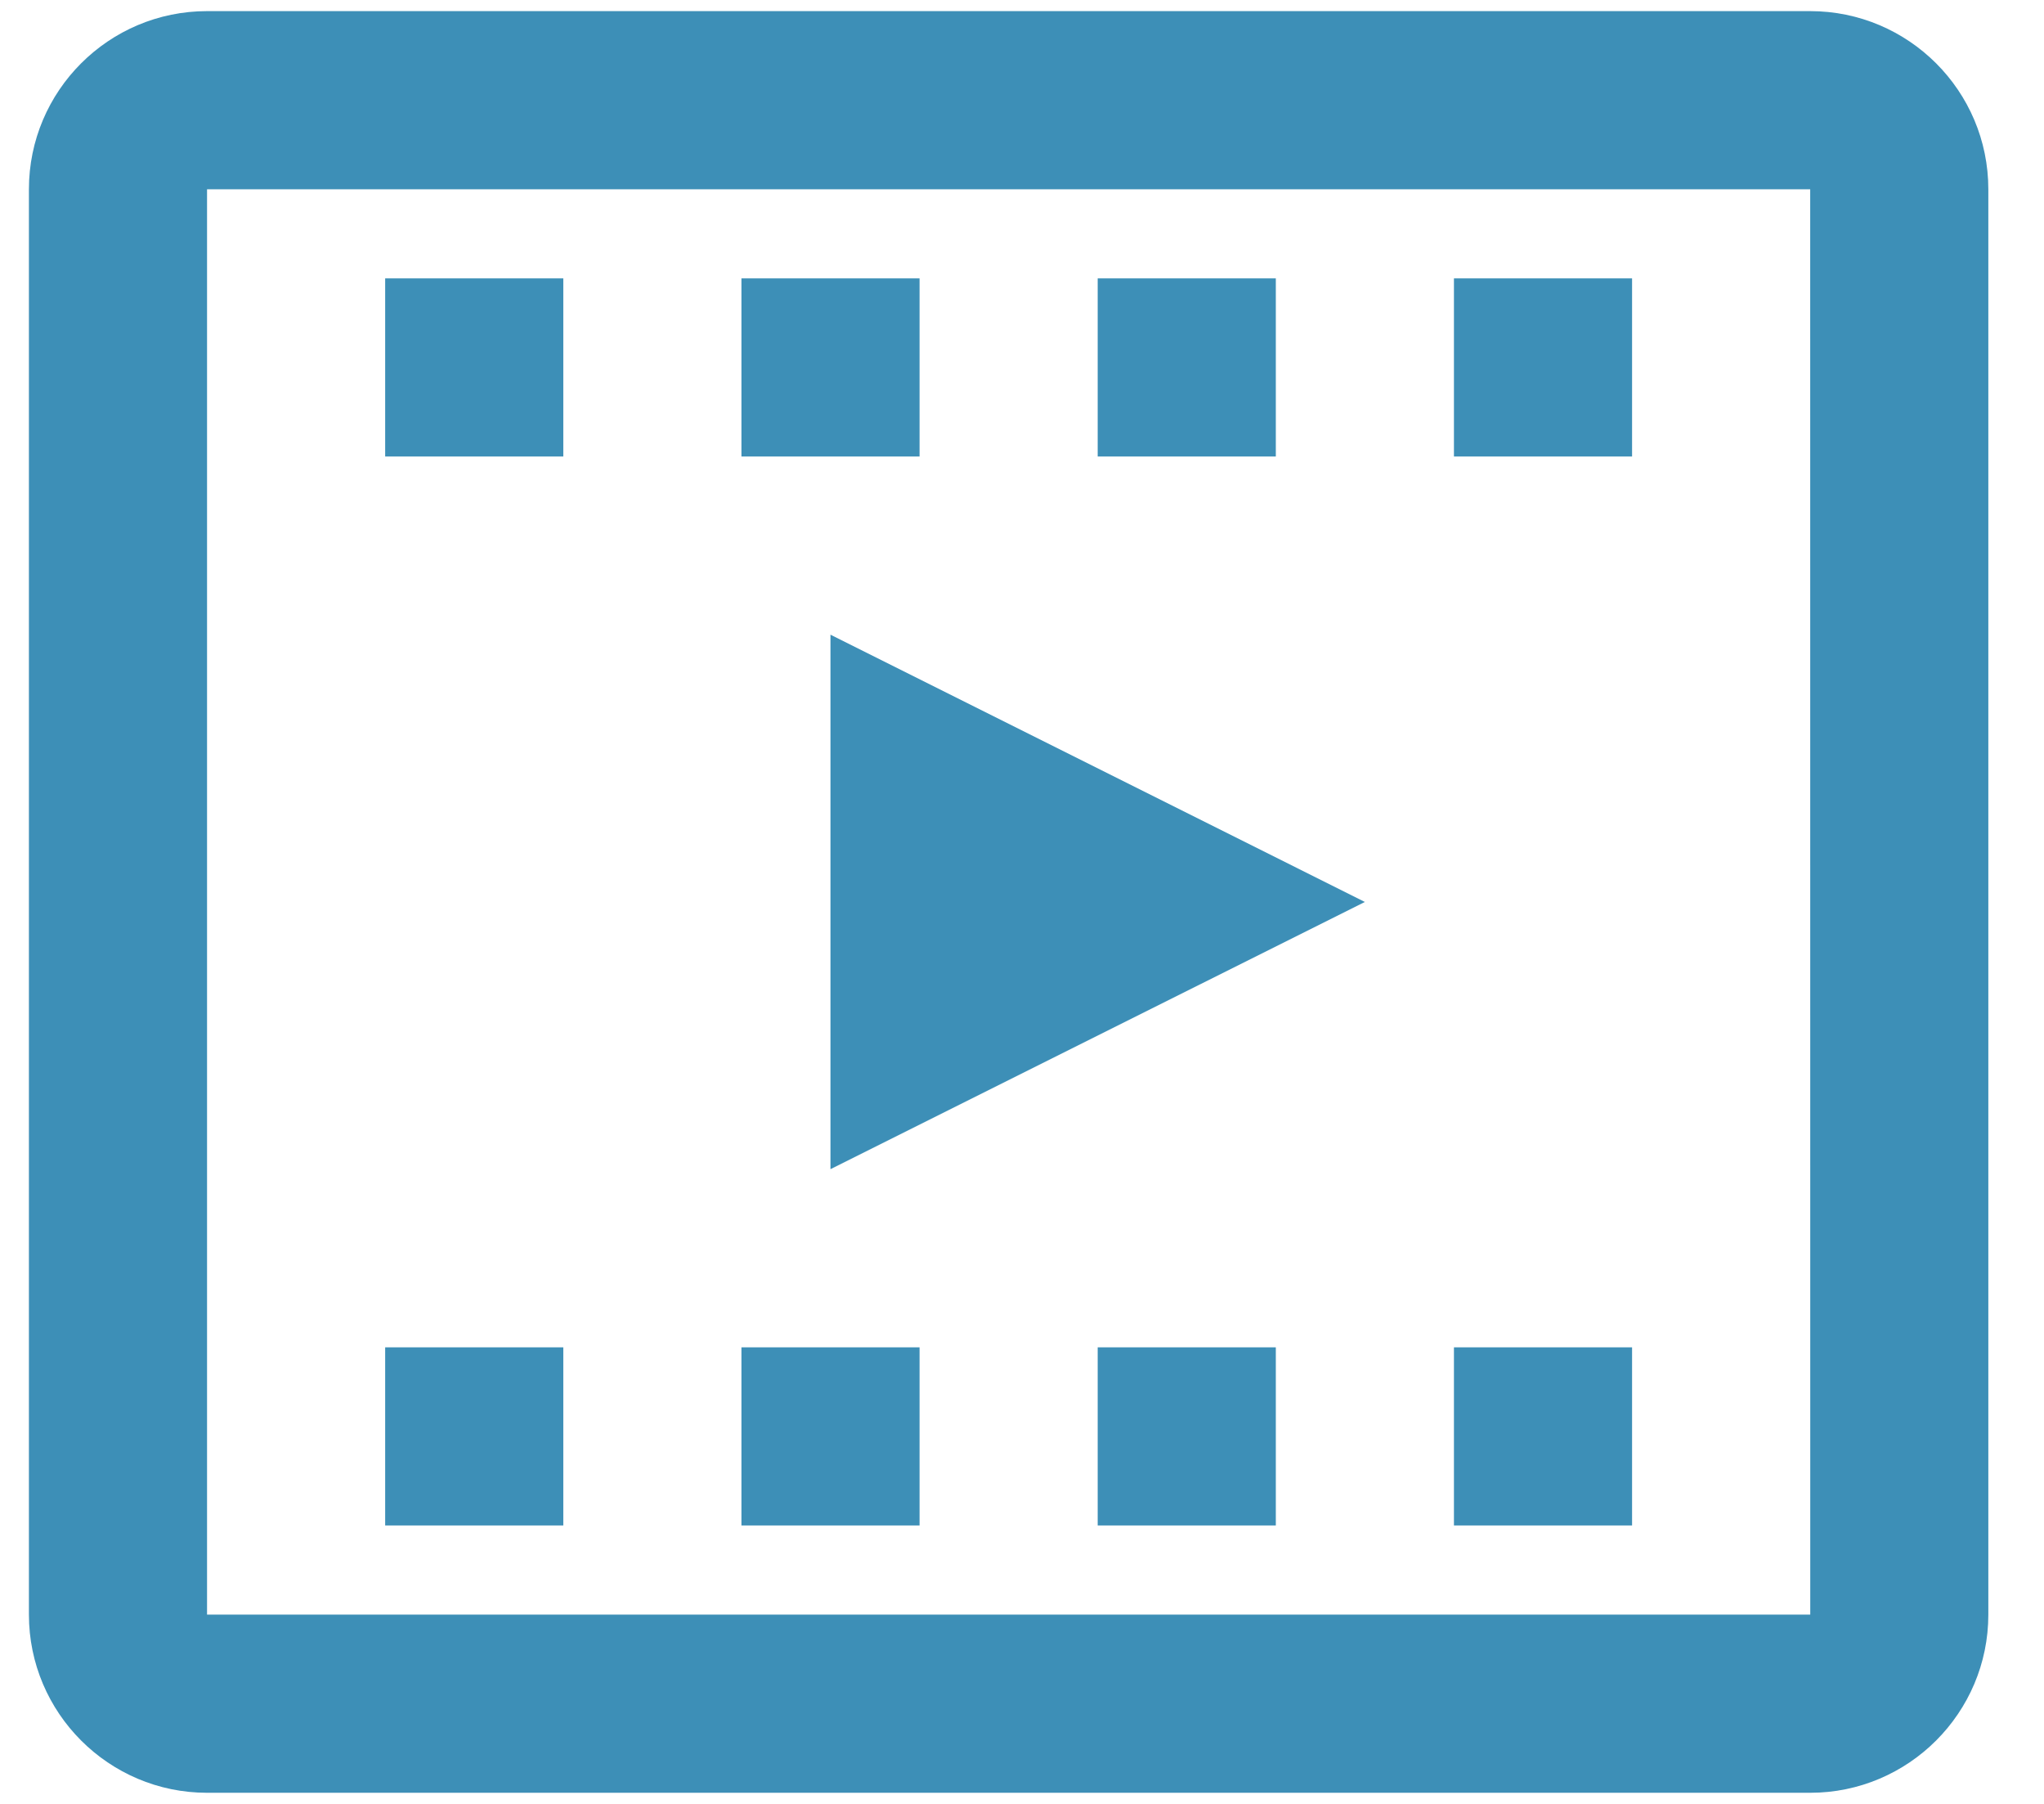
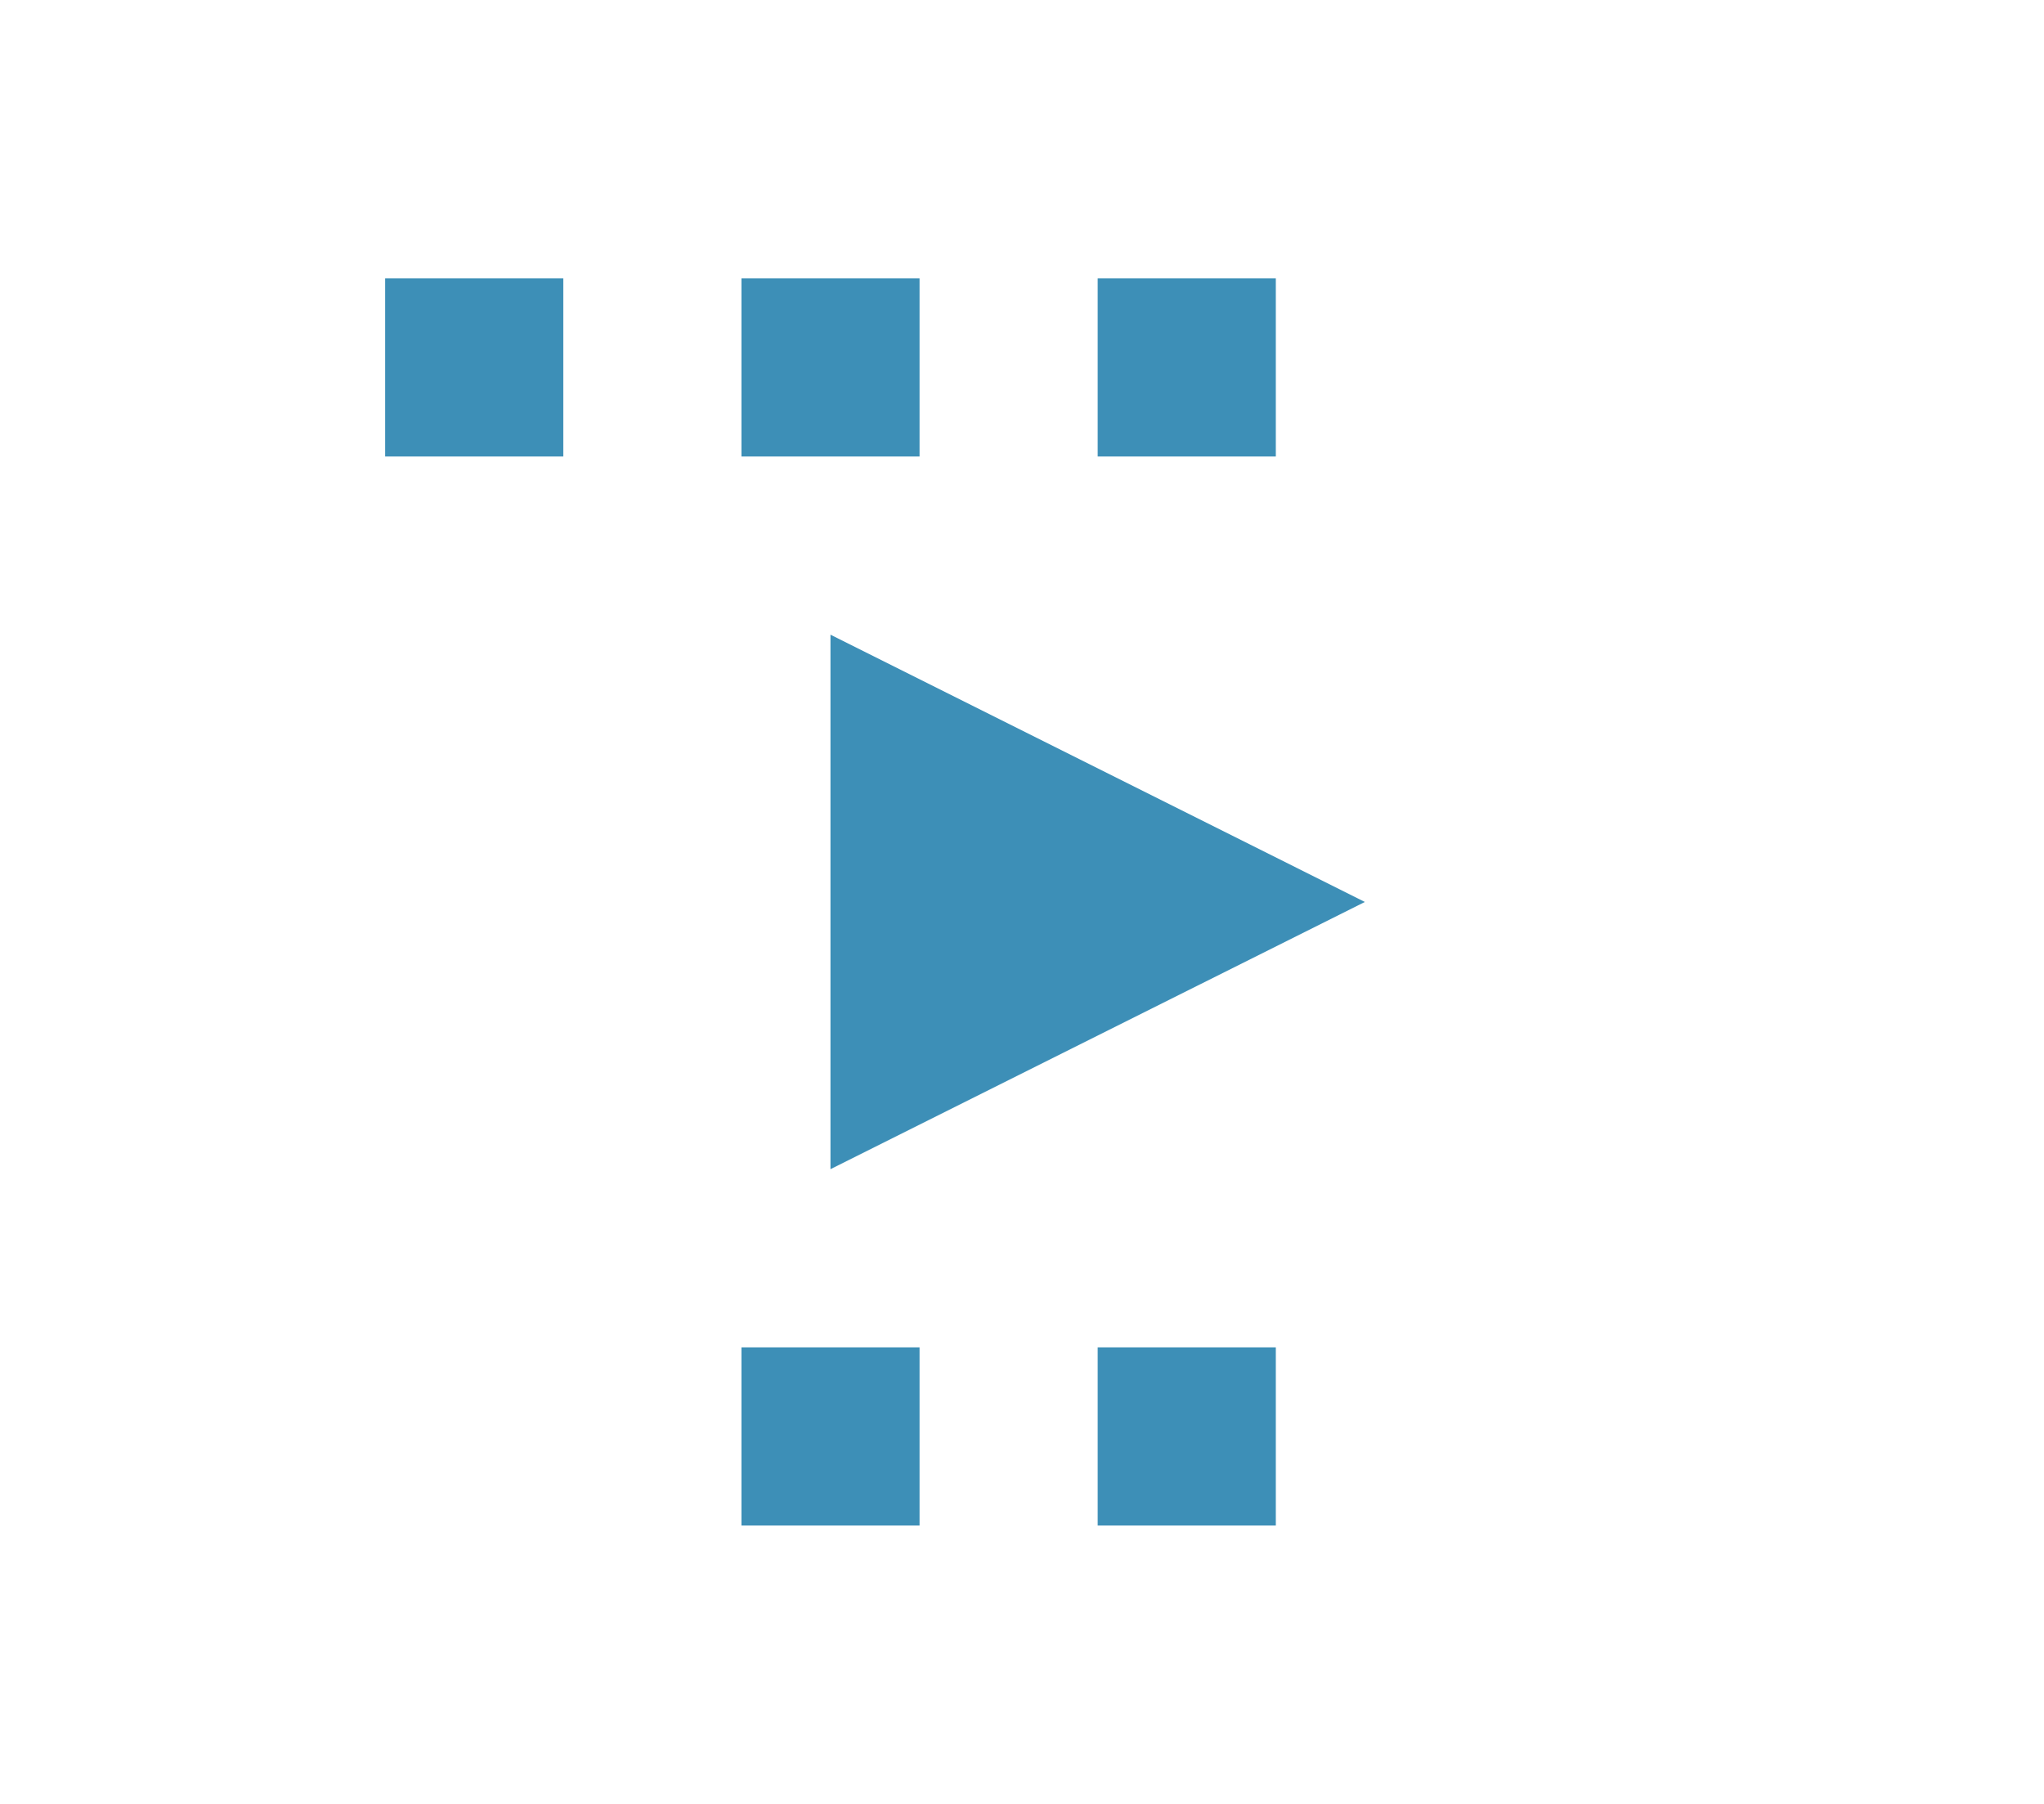
<svg xmlns="http://www.w3.org/2000/svg" width="34px" height="30px" viewBox="0 0 34 30" version="1.1">
  <title>video clip 3</title>
  <desc>Created with Sketch.</desc>
  <defs />
  <g id="Page-1" stroke="none" stroke-width="1" fill="none" fill-rule="evenodd">
    <g id="video-clip-3" transform="translate(-1, -1)" fill="#3D8FB7">
      <g id="Group">
        <g id="Line_Icons" transform="translate(1.481, 1.185)">
          <g id="Group">
            <polygon id="Shape" points="13.333 19.259 22.222 14.815 13.333 10.37" />
-             <path d="M29.63,0 L2.963,0 C1.329,0 0,1.327 0,2.963 L0,26.667 C0,28.301 1.329,29.63 2.963,29.63 L29.63,29.63 C31.264,29.63 32.593,28.301 32.593,26.667 L32.593,2.963 C32.593,1.327 31.264,0 29.63,0 L29.63,0 Z M2.963,26.667 L2.963,2.963 L29.63,2.963 L29.631,26.667 L2.963,26.667 L2.963,26.667 Z" id="Shape" />
            <rect id="Rectangle-path" x="5.926" y="4.444" width="2.963" height="2.963" />
            <rect id="Rectangle-path" x="11.852" y="4.444" width="2.963" height="2.963" />
            <rect id="Rectangle-path" x="17.778" y="4.444" width="2.963" height="2.963" />
-             <rect id="Rectangle-path" x="23.704" y="4.444" width="2.963" height="2.963" />
-             <rect id="Rectangle-path" x="5.926" y="22.222" width="2.963" height="2.963" />
            <rect id="Rectangle-path" x="11.852" y="22.222" width="2.963" height="2.963" />
            <rect id="Rectangle-path" x="17.778" y="22.222" width="2.963" height="2.963" />
-             <rect id="Rectangle-path" x="23.704" y="22.222" width="2.963" height="2.963" />
          </g>
        </g>
      </g>
    </g>
  </g>
</svg>